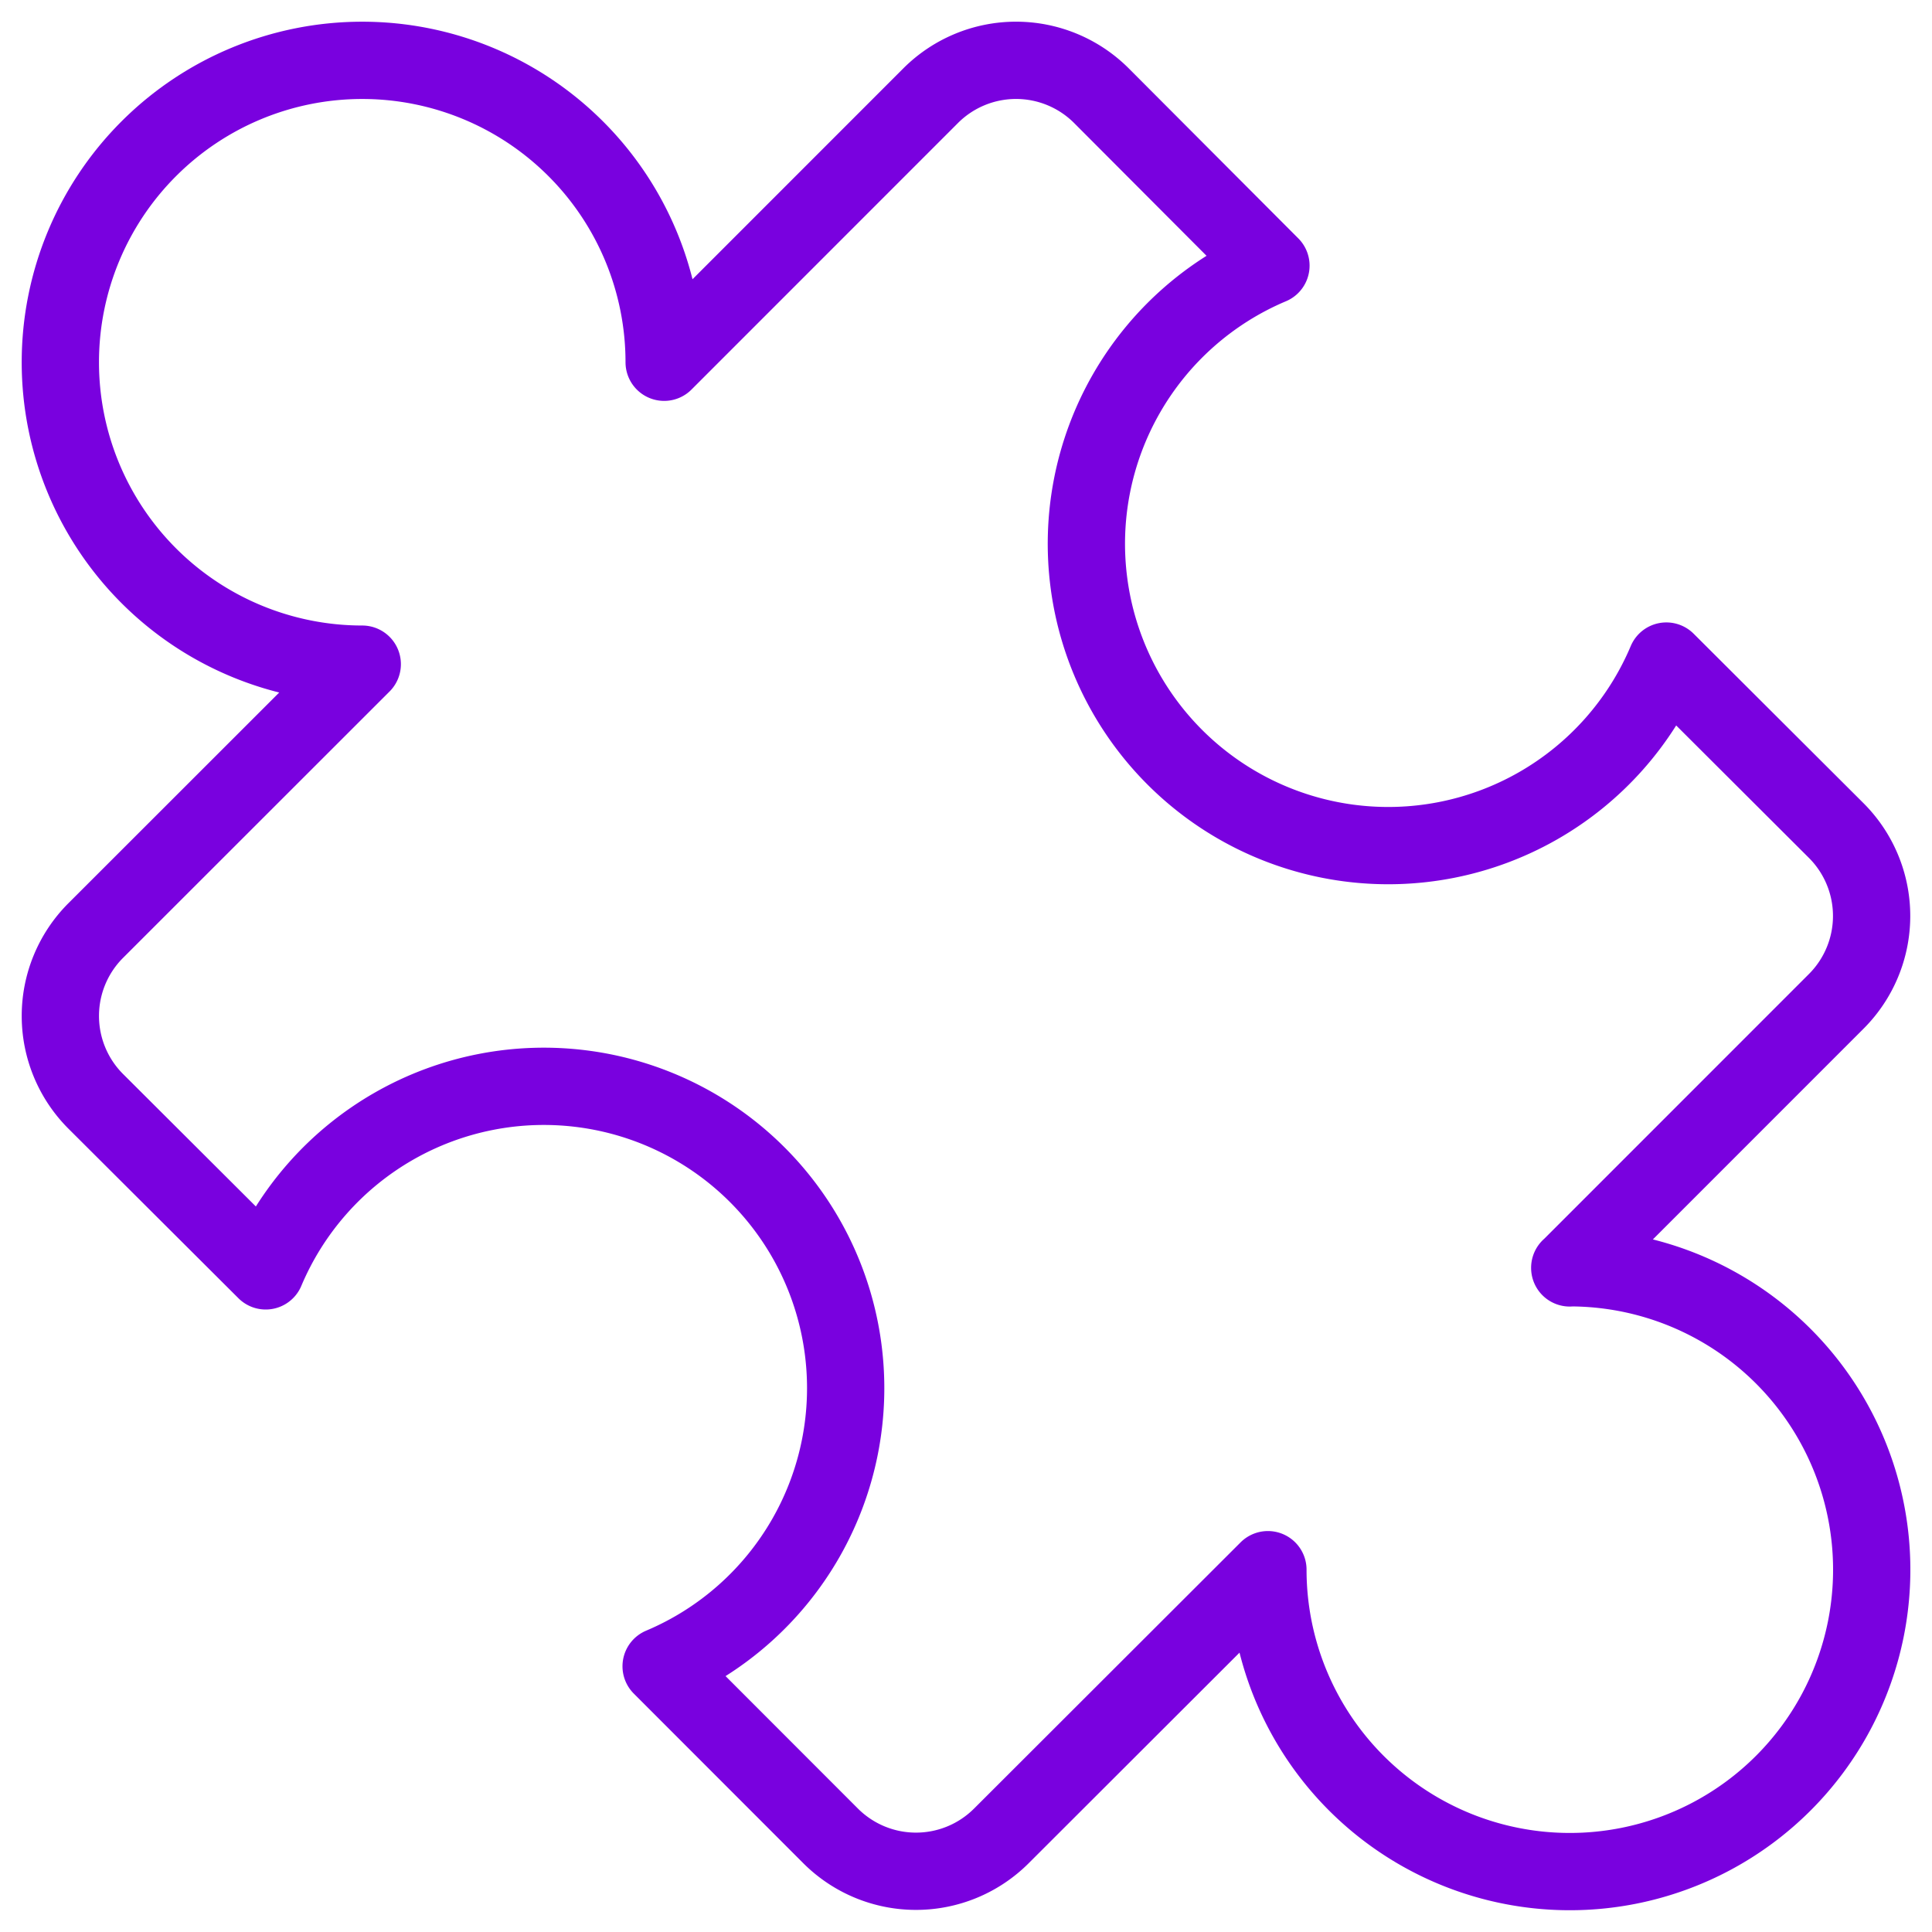
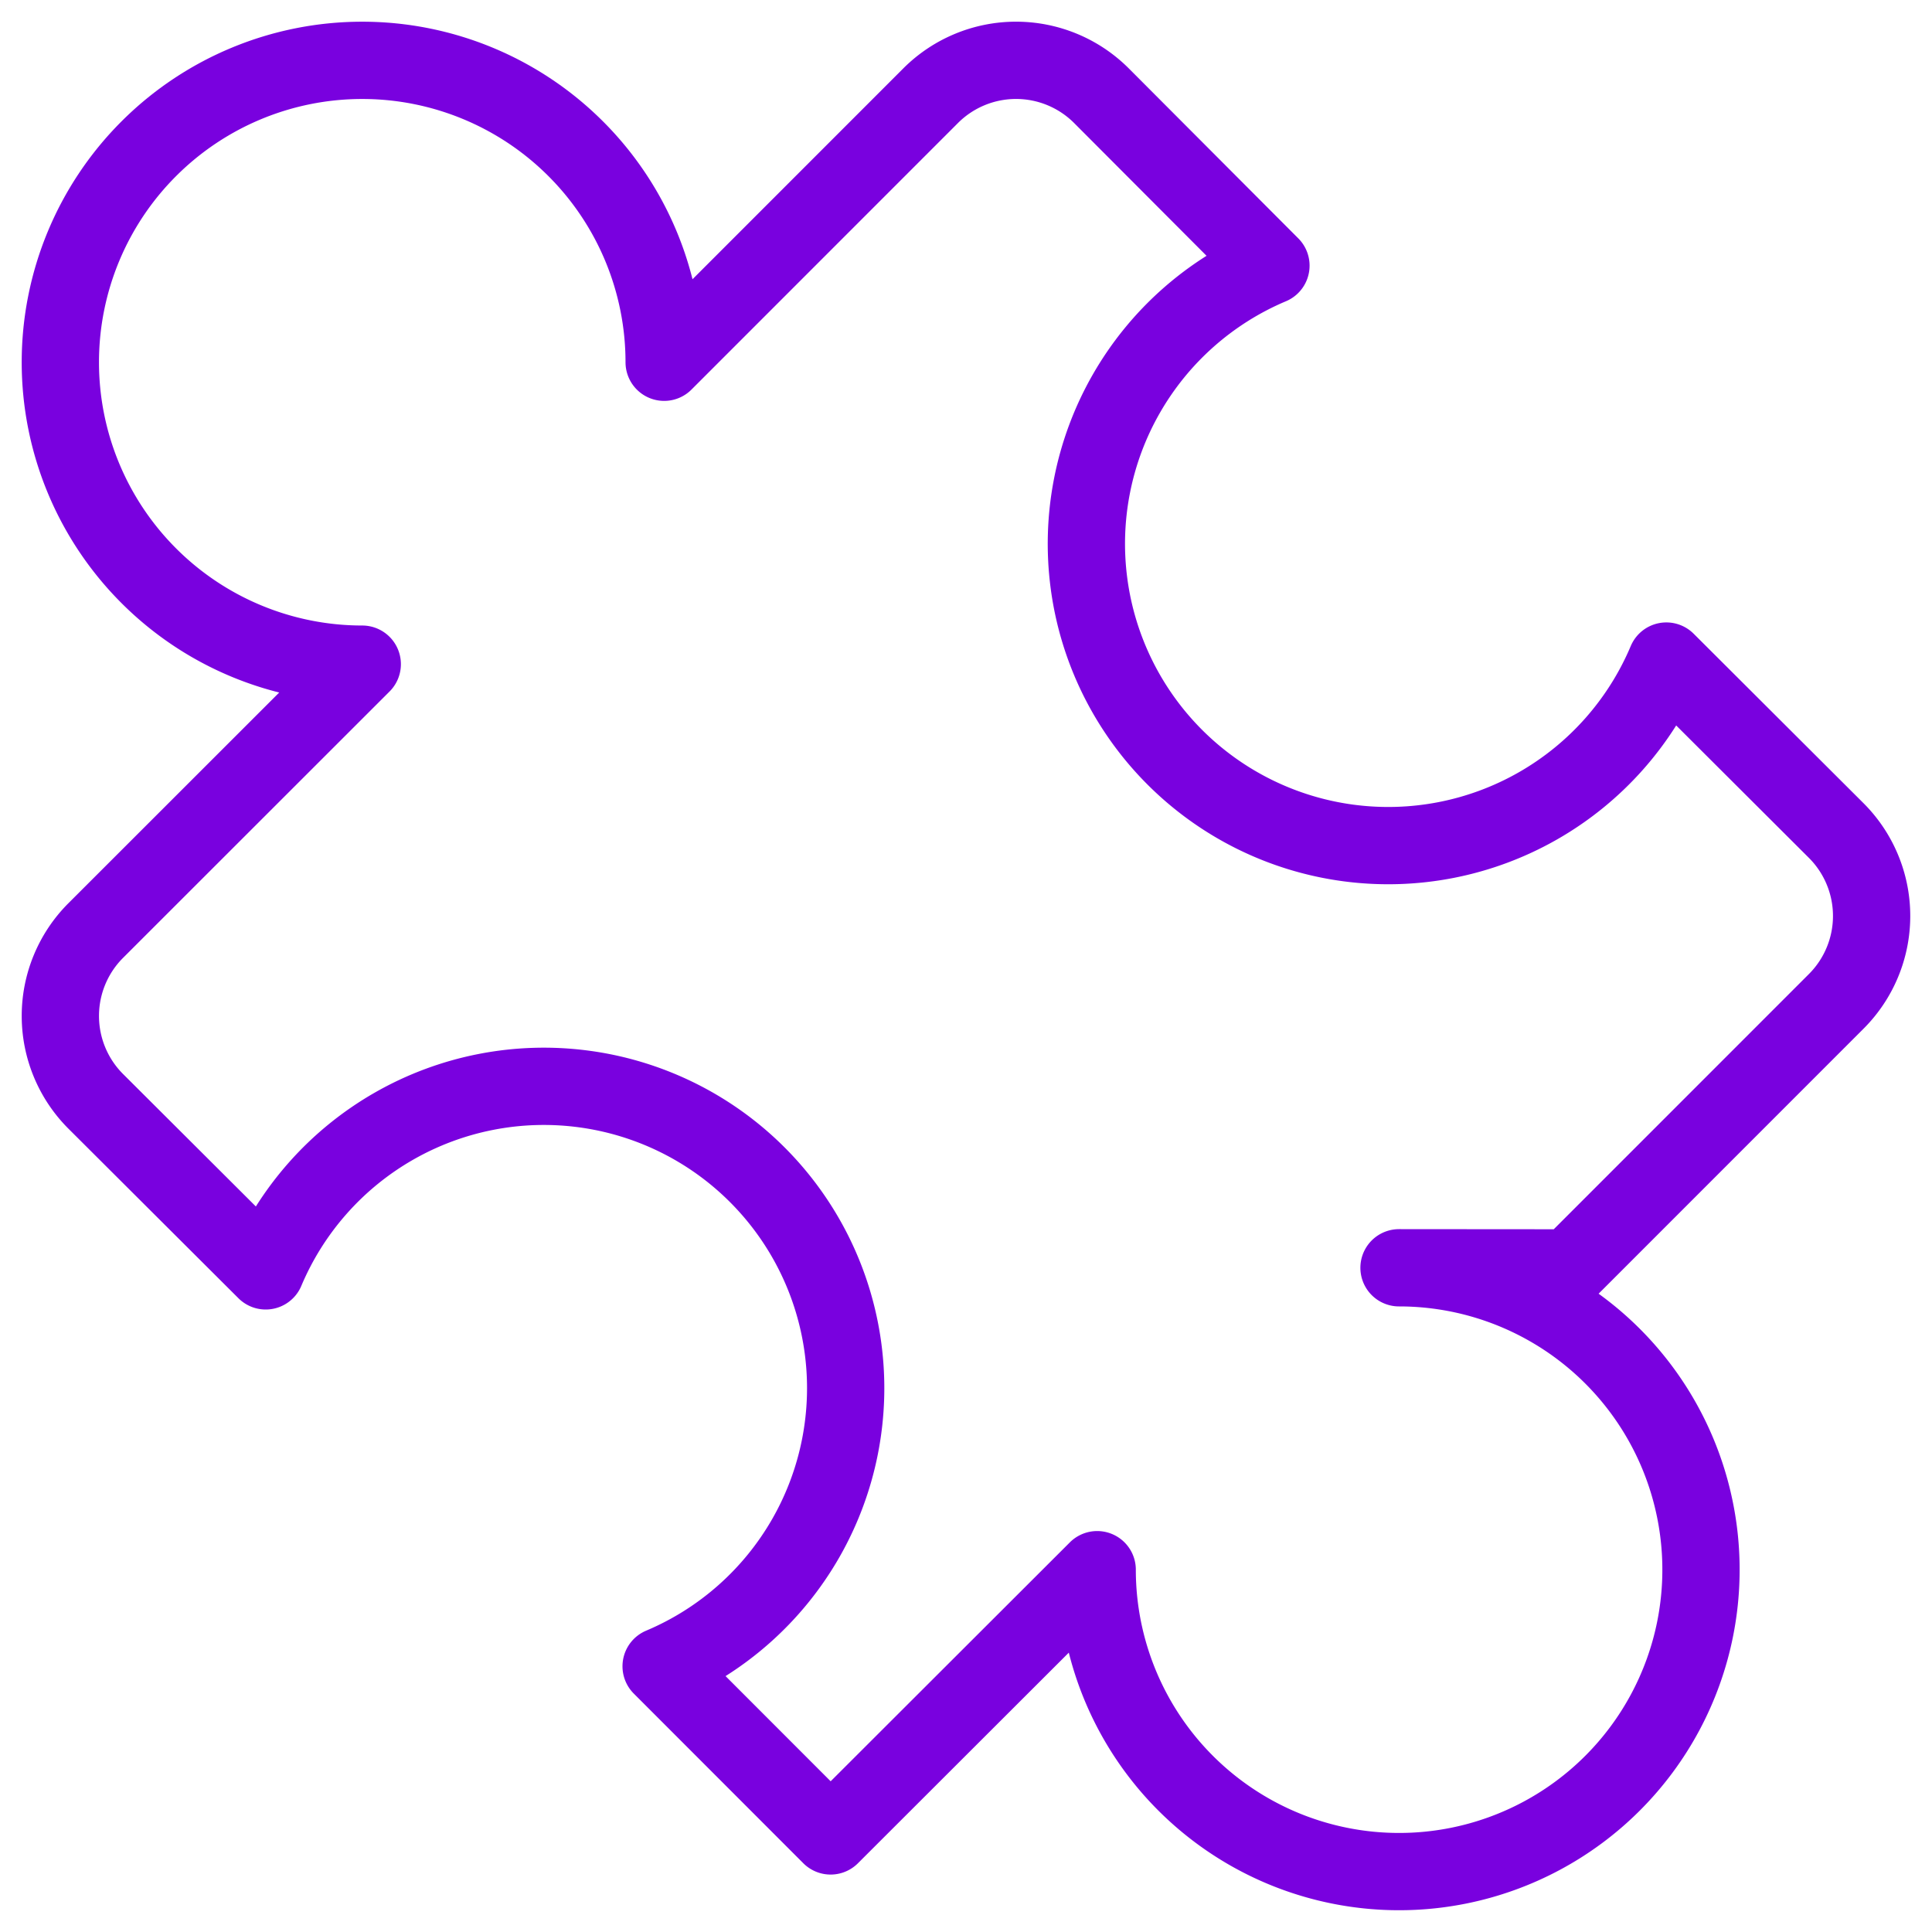
<svg xmlns="http://www.w3.org/2000/svg" width="30" height="30" fill="none">
-   <path clip-rule="evenodd" d="M24.375 19.688l4.139-4.14a1.875 1.875 0 000-2.65l-2.639-2.633a4.687 4.687 0 11-6.14-6.14l-2.632-2.639a1.875 1.875 0 00-2.652 0l-4.138 4.139a4.688 4.688 0 10-4.688 4.688L1.486 14.45a1.875 1.875 0 000 2.651l2.64 2.633a4.687 4.687 0 116.14 6.14l2.632 2.634a1.875 1.875 0 002.651 0l4.139-4.134a4.688 4.688 0 104.687-4.688z" stroke="#7901DF" stroke-width="1.2" stroke-linecap="round" stroke-linejoin="round" />
+   <path clip-rule="evenodd" d="M24.375 19.688l4.139-4.14a1.875 1.875 0 000-2.65l-2.639-2.633a4.687 4.687 0 11-6.14-6.14l-2.632-2.639a1.875 1.875 0 00-2.652 0l-4.138 4.139a4.688 4.688 0 10-4.688 4.688L1.486 14.45a1.875 1.875 0 000 2.651l2.64 2.633a4.687 4.687 0 116.14 6.14l2.632 2.634l4.139-4.134a4.688 4.688 0 104.687-4.688z" stroke="#7901DF" stroke-width="1.2" stroke-linecap="round" stroke-linejoin="round" />
</svg>